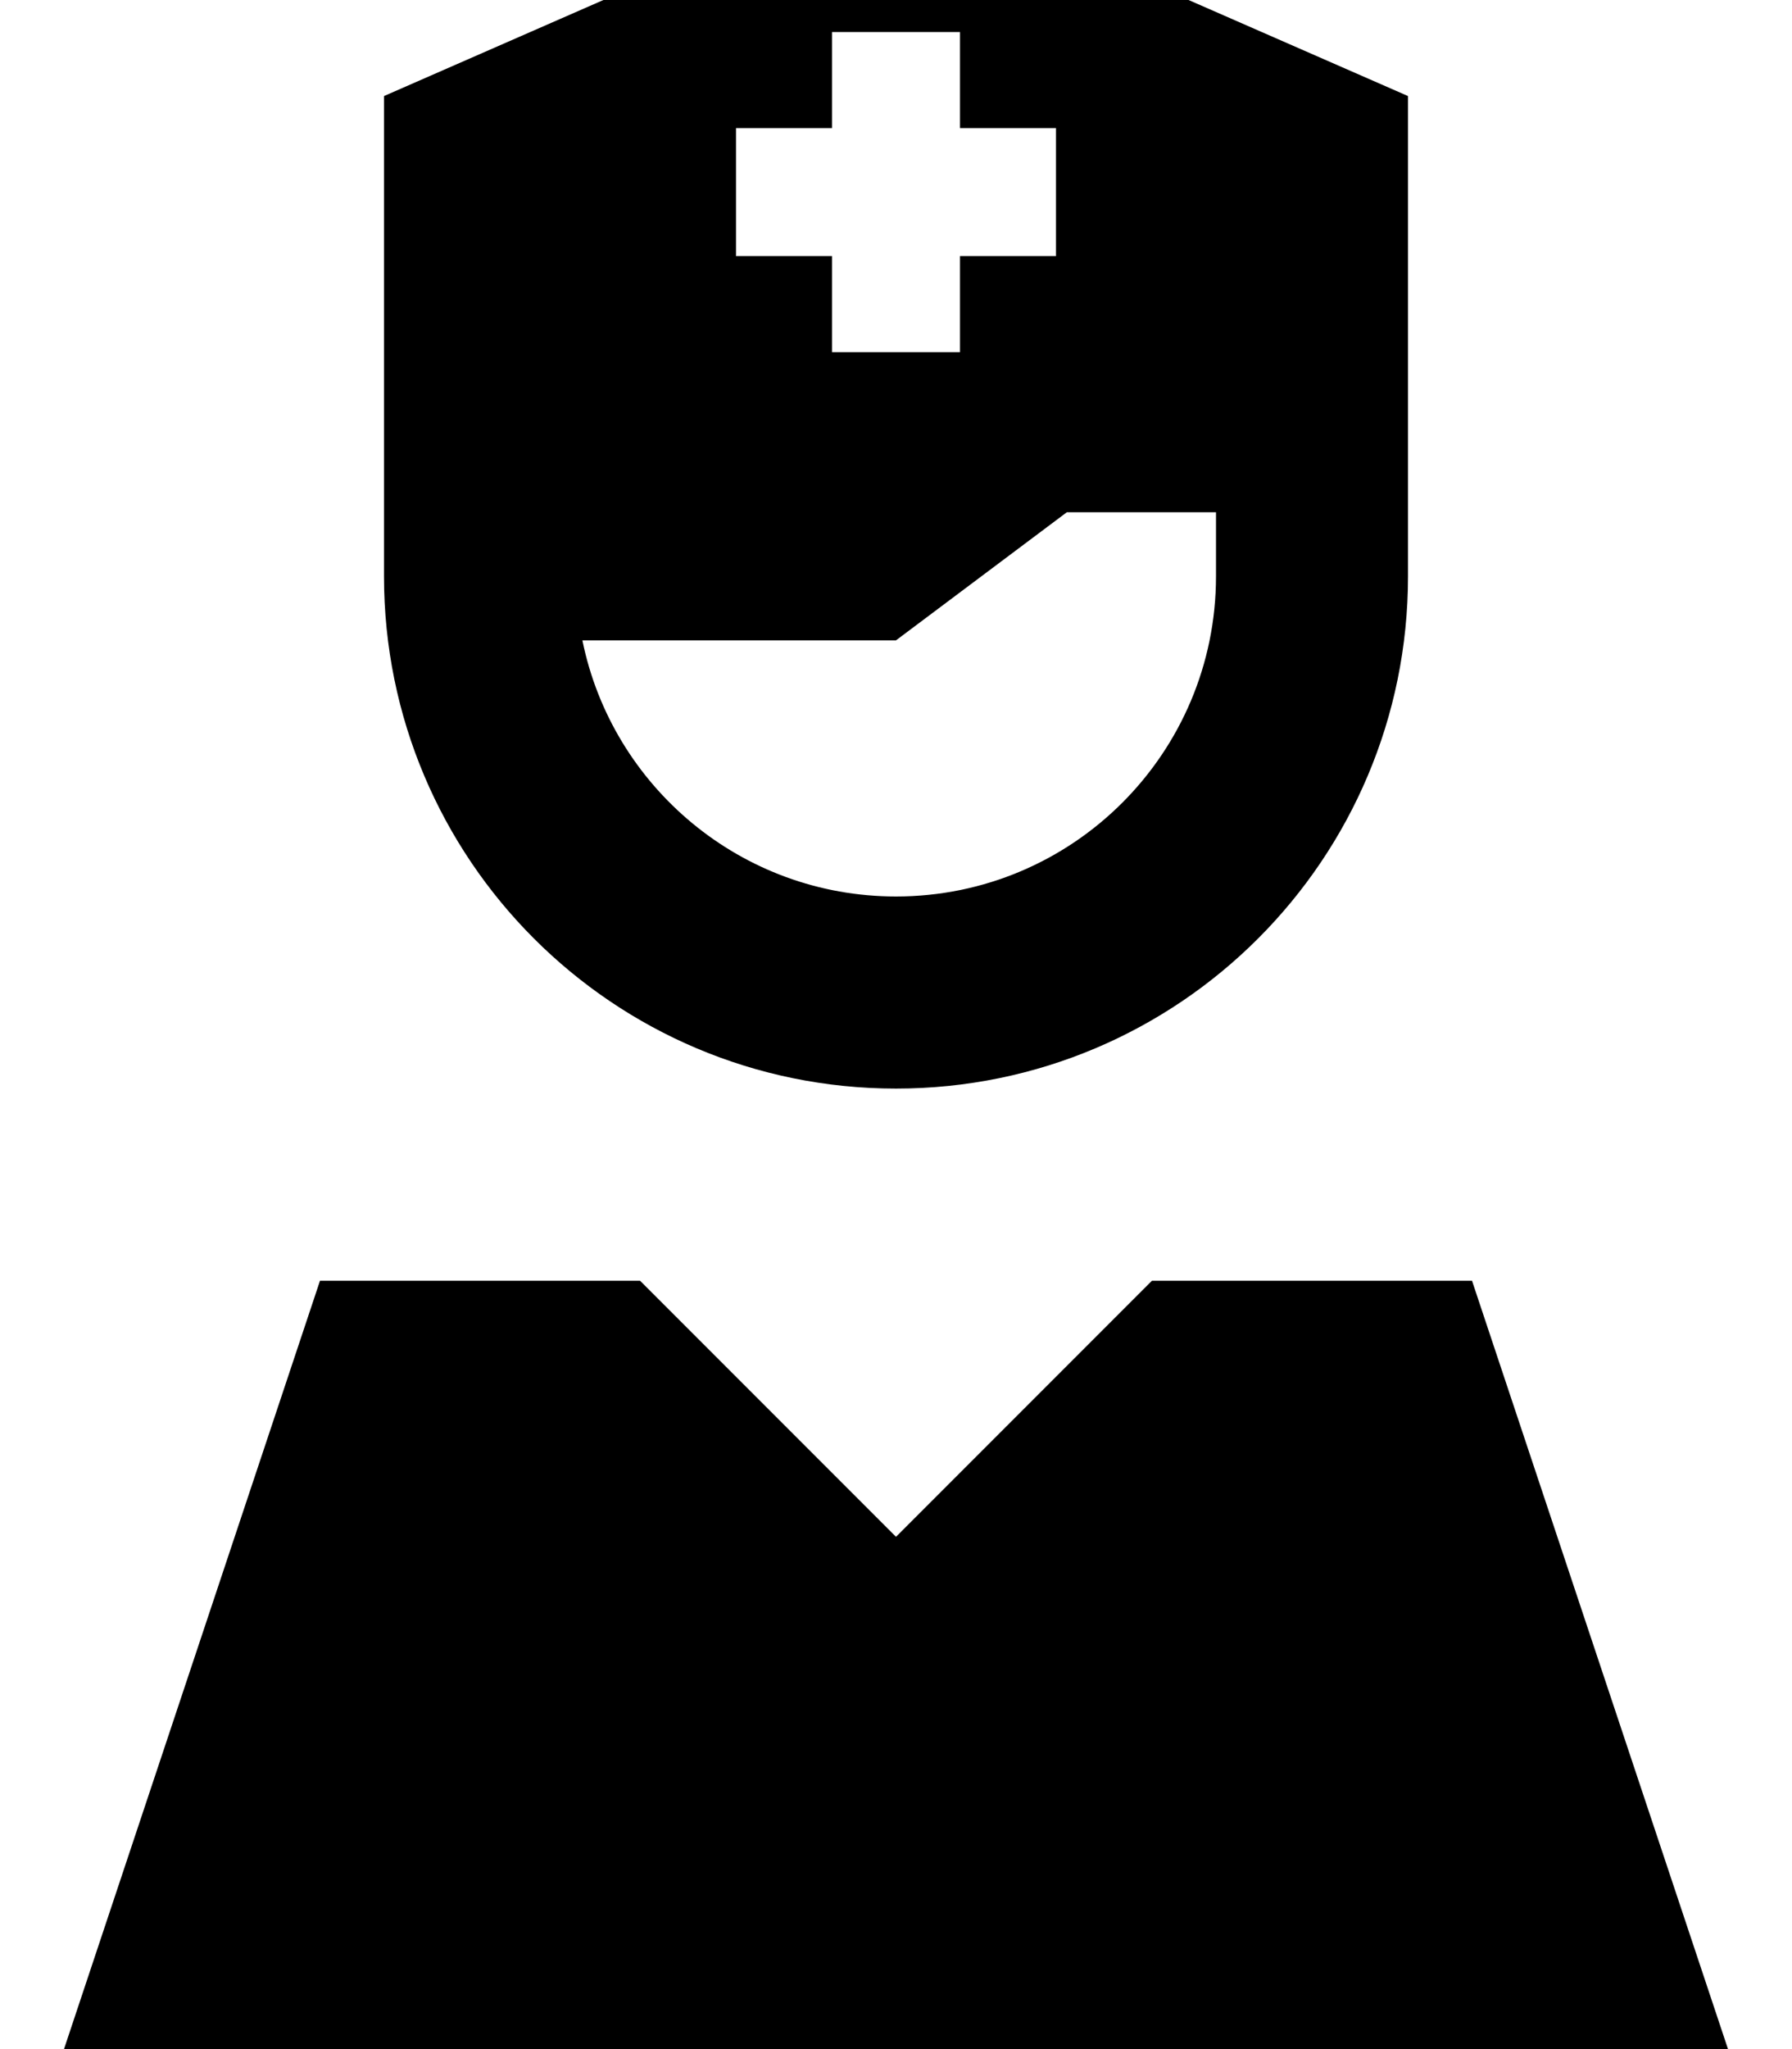
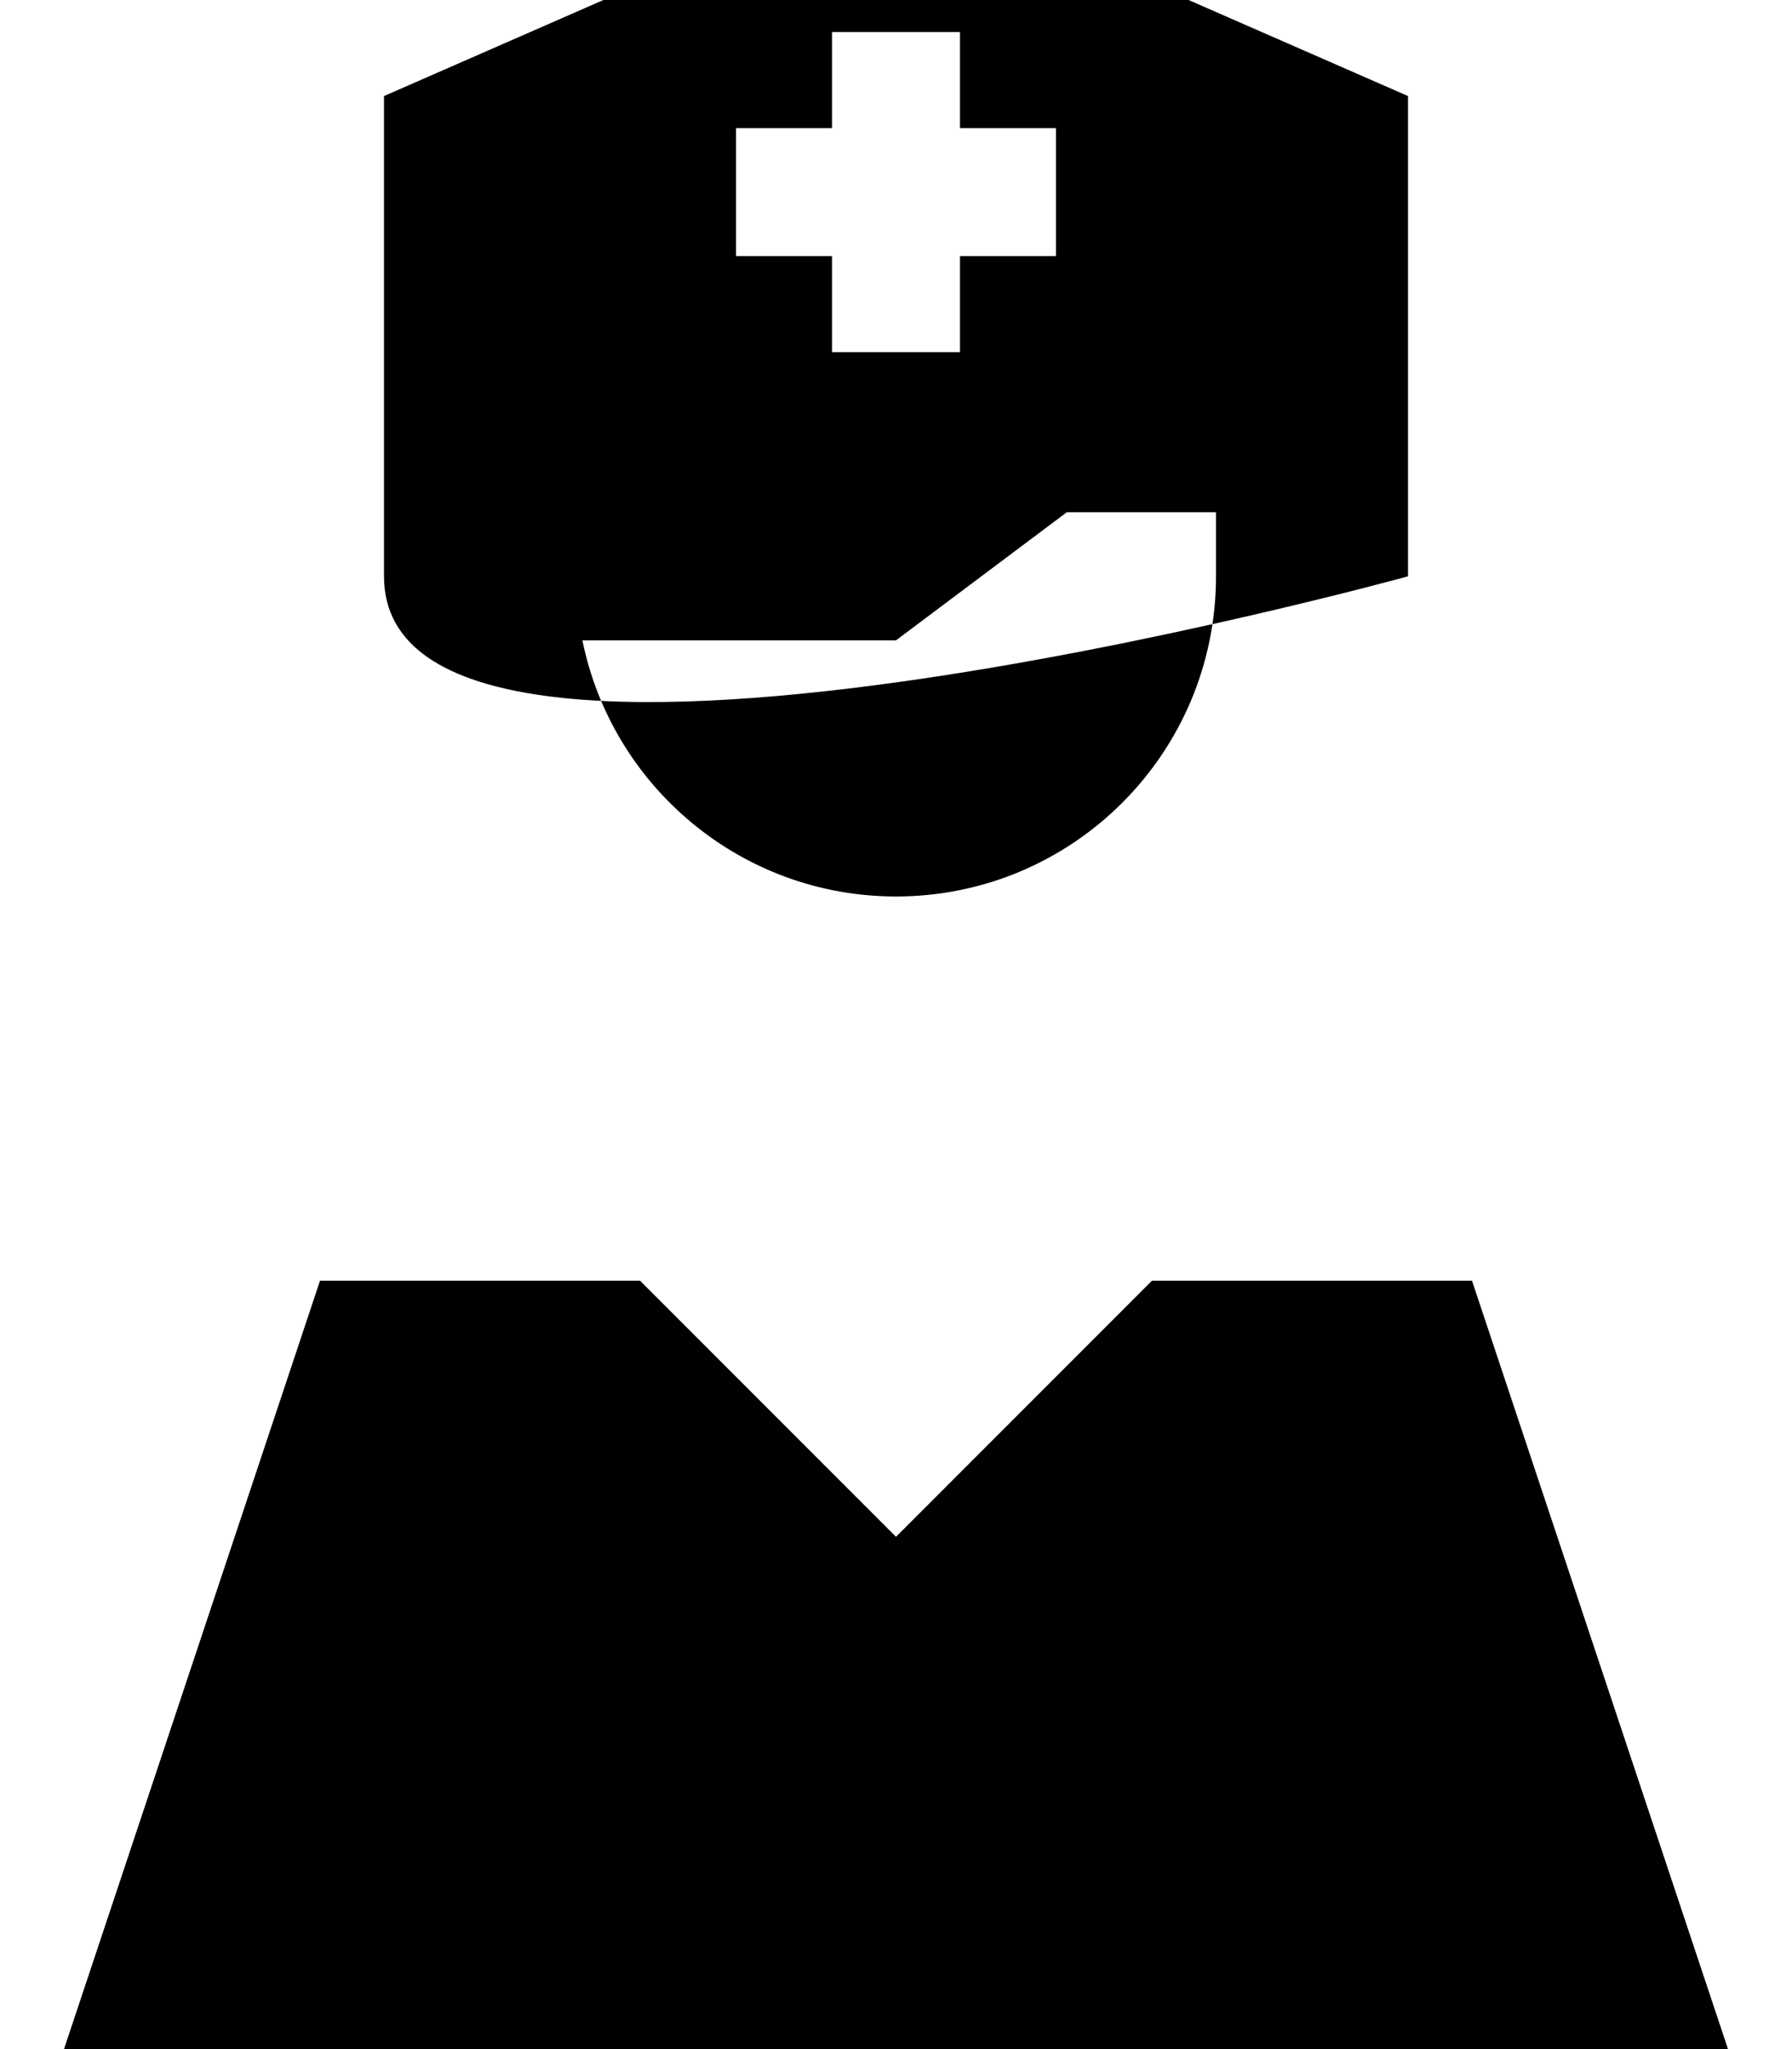
<svg xmlns="http://www.w3.org/2000/svg" viewBox="0 0 448 512">
-   <path fill="currentColor" d="M224-32l128 56 0 120c0 70.7-57.3 128-128 128S96 214.7 96 144L96 24 224-32zm0 256c44.2 0 80-35.8 80-80l0-16-37.3 0-42.7 32-78.4 0c7.4 36.5 39.7 64 78.4 64zm-64 96l64 64 64-64 80 0 64 192-416 0 64-192 80 0zM208 8l0 24-24 0 0 32 24 0 0 24 32 0 0-24 24 0 0-32-24 0 0-24-32 0z" />
+   <path fill="currentColor" d="M224-32l128 56 0 120S96 214.7 96 144L96 24 224-32zm0 256c44.2 0 80-35.8 80-80l0-16-37.3 0-42.7 32-78.4 0c7.4 36.5 39.7 64 78.4 64zm-64 96l64 64 64-64 80 0 64 192-416 0 64-192 80 0zM208 8l0 24-24 0 0 32 24 0 0 24 32 0 0-24 24 0 0-32-24 0 0-24-32 0z" />
</svg>